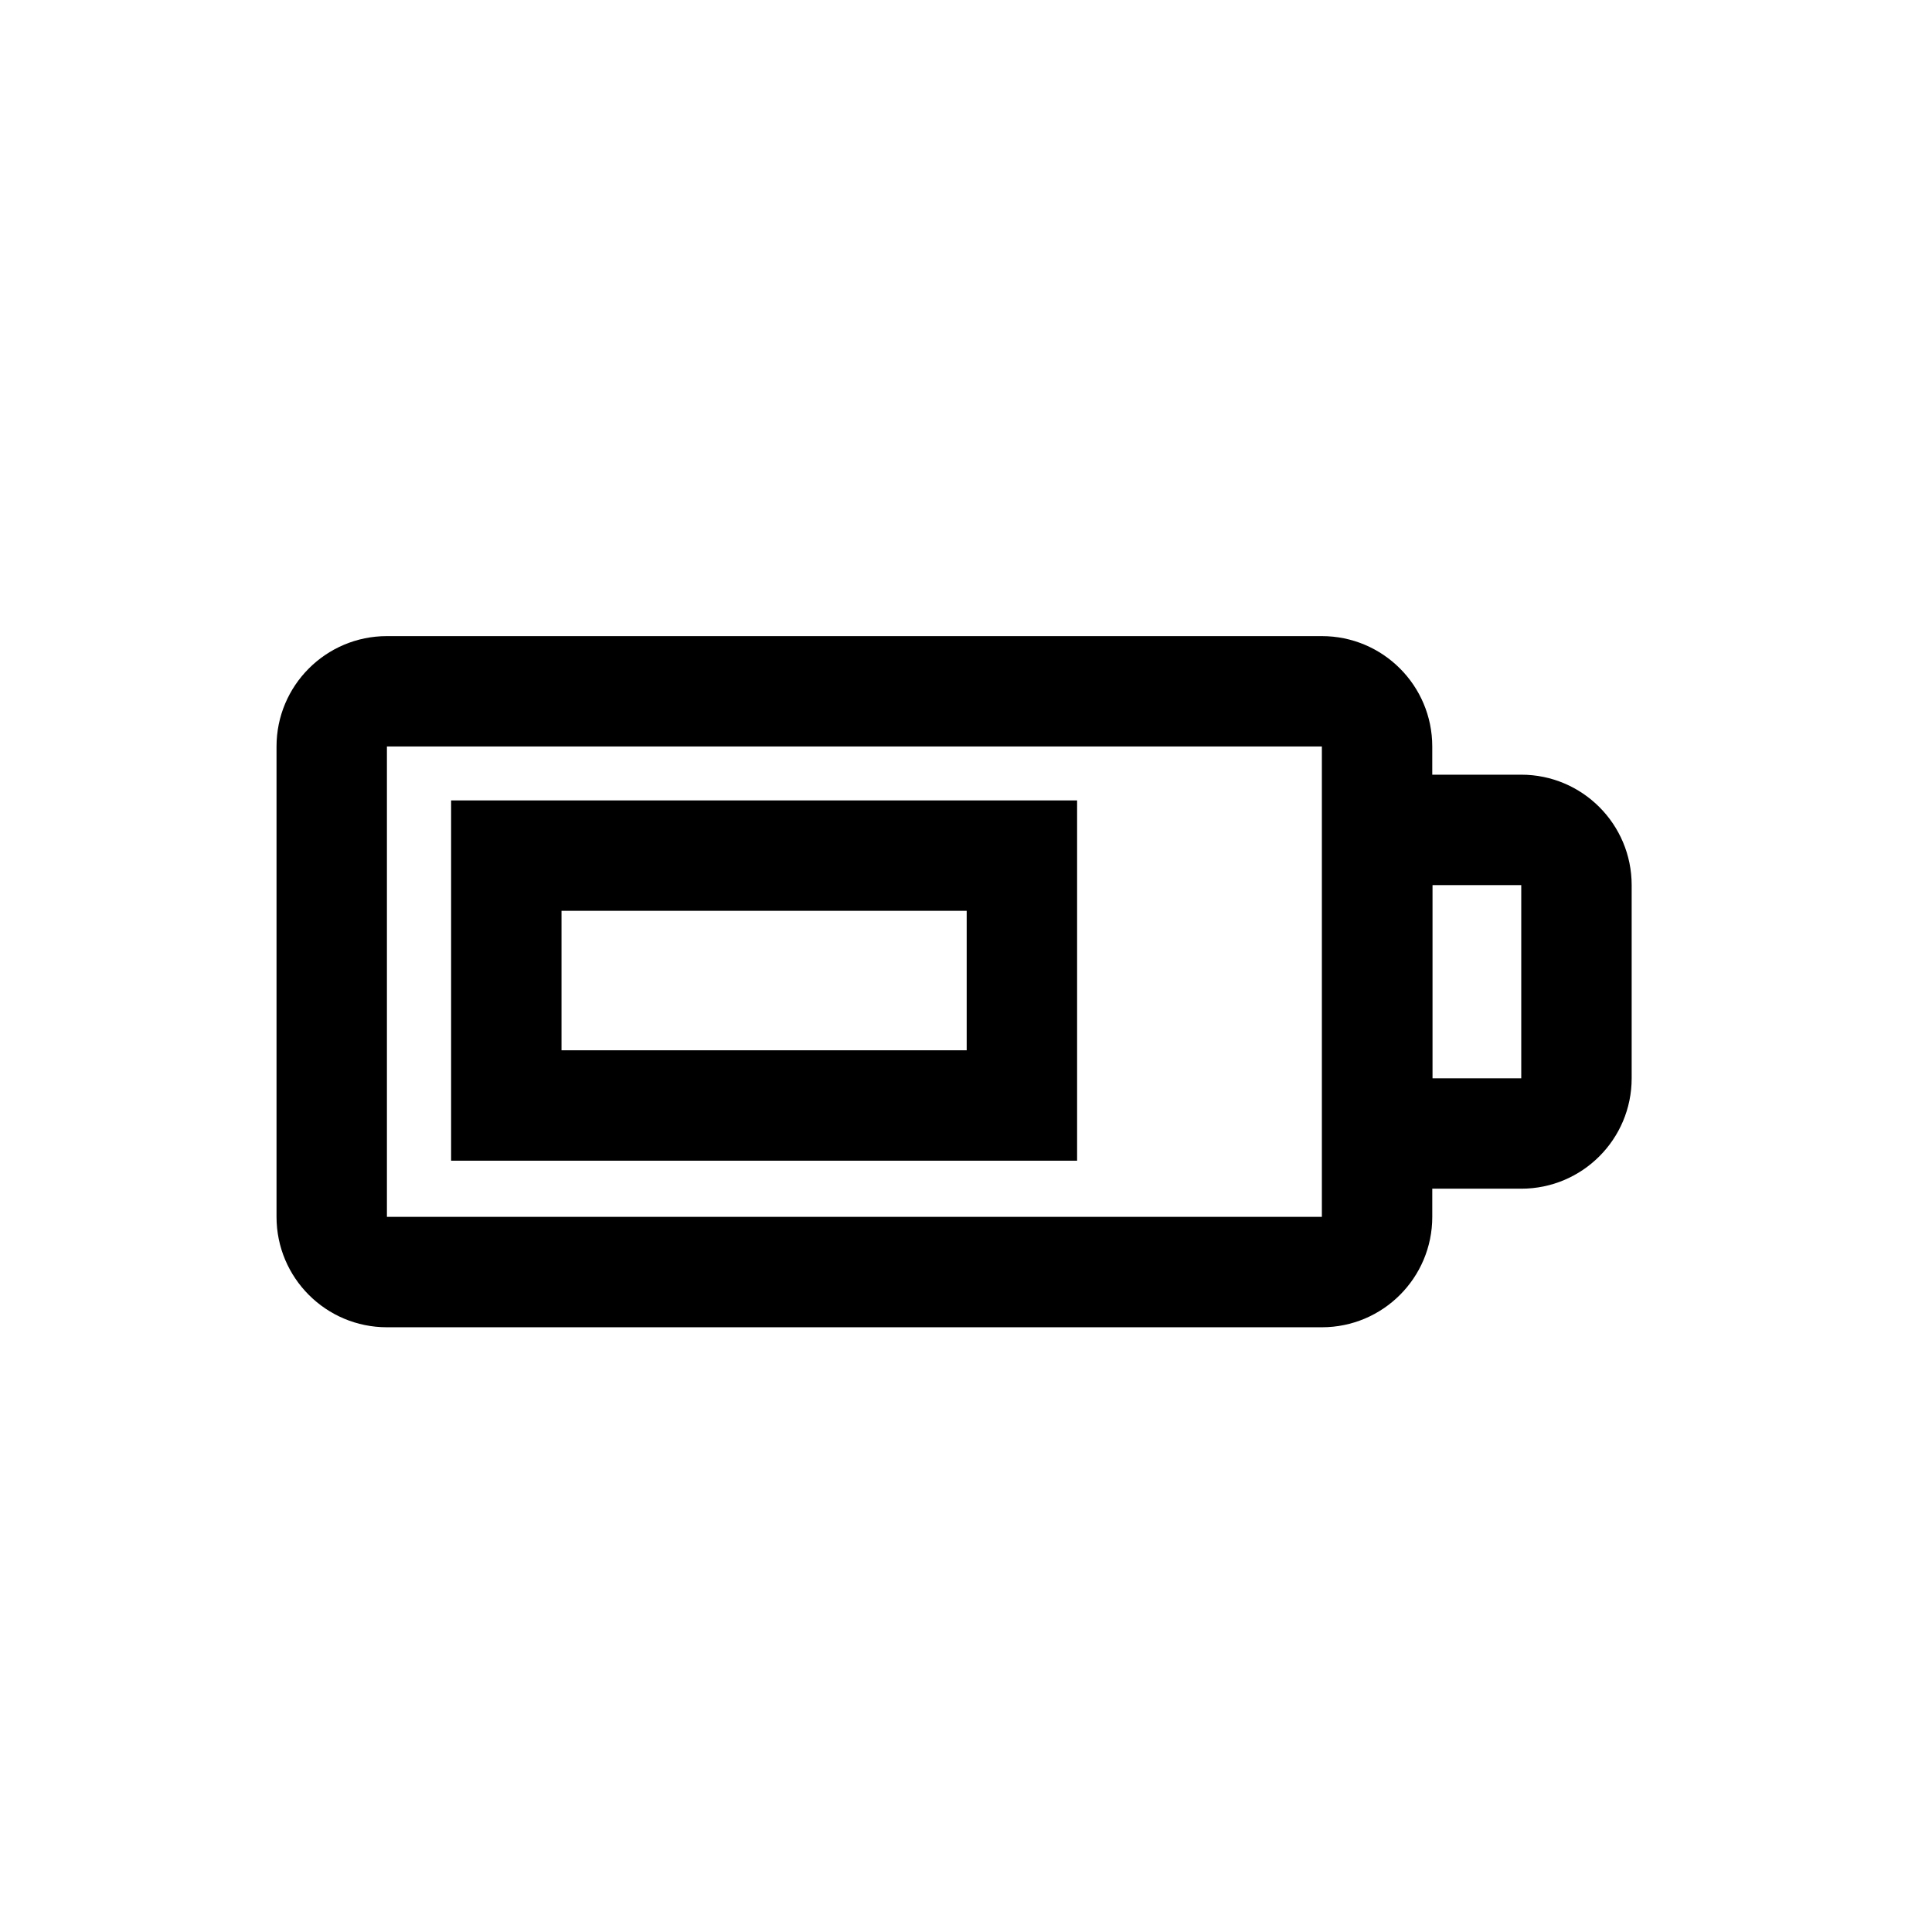
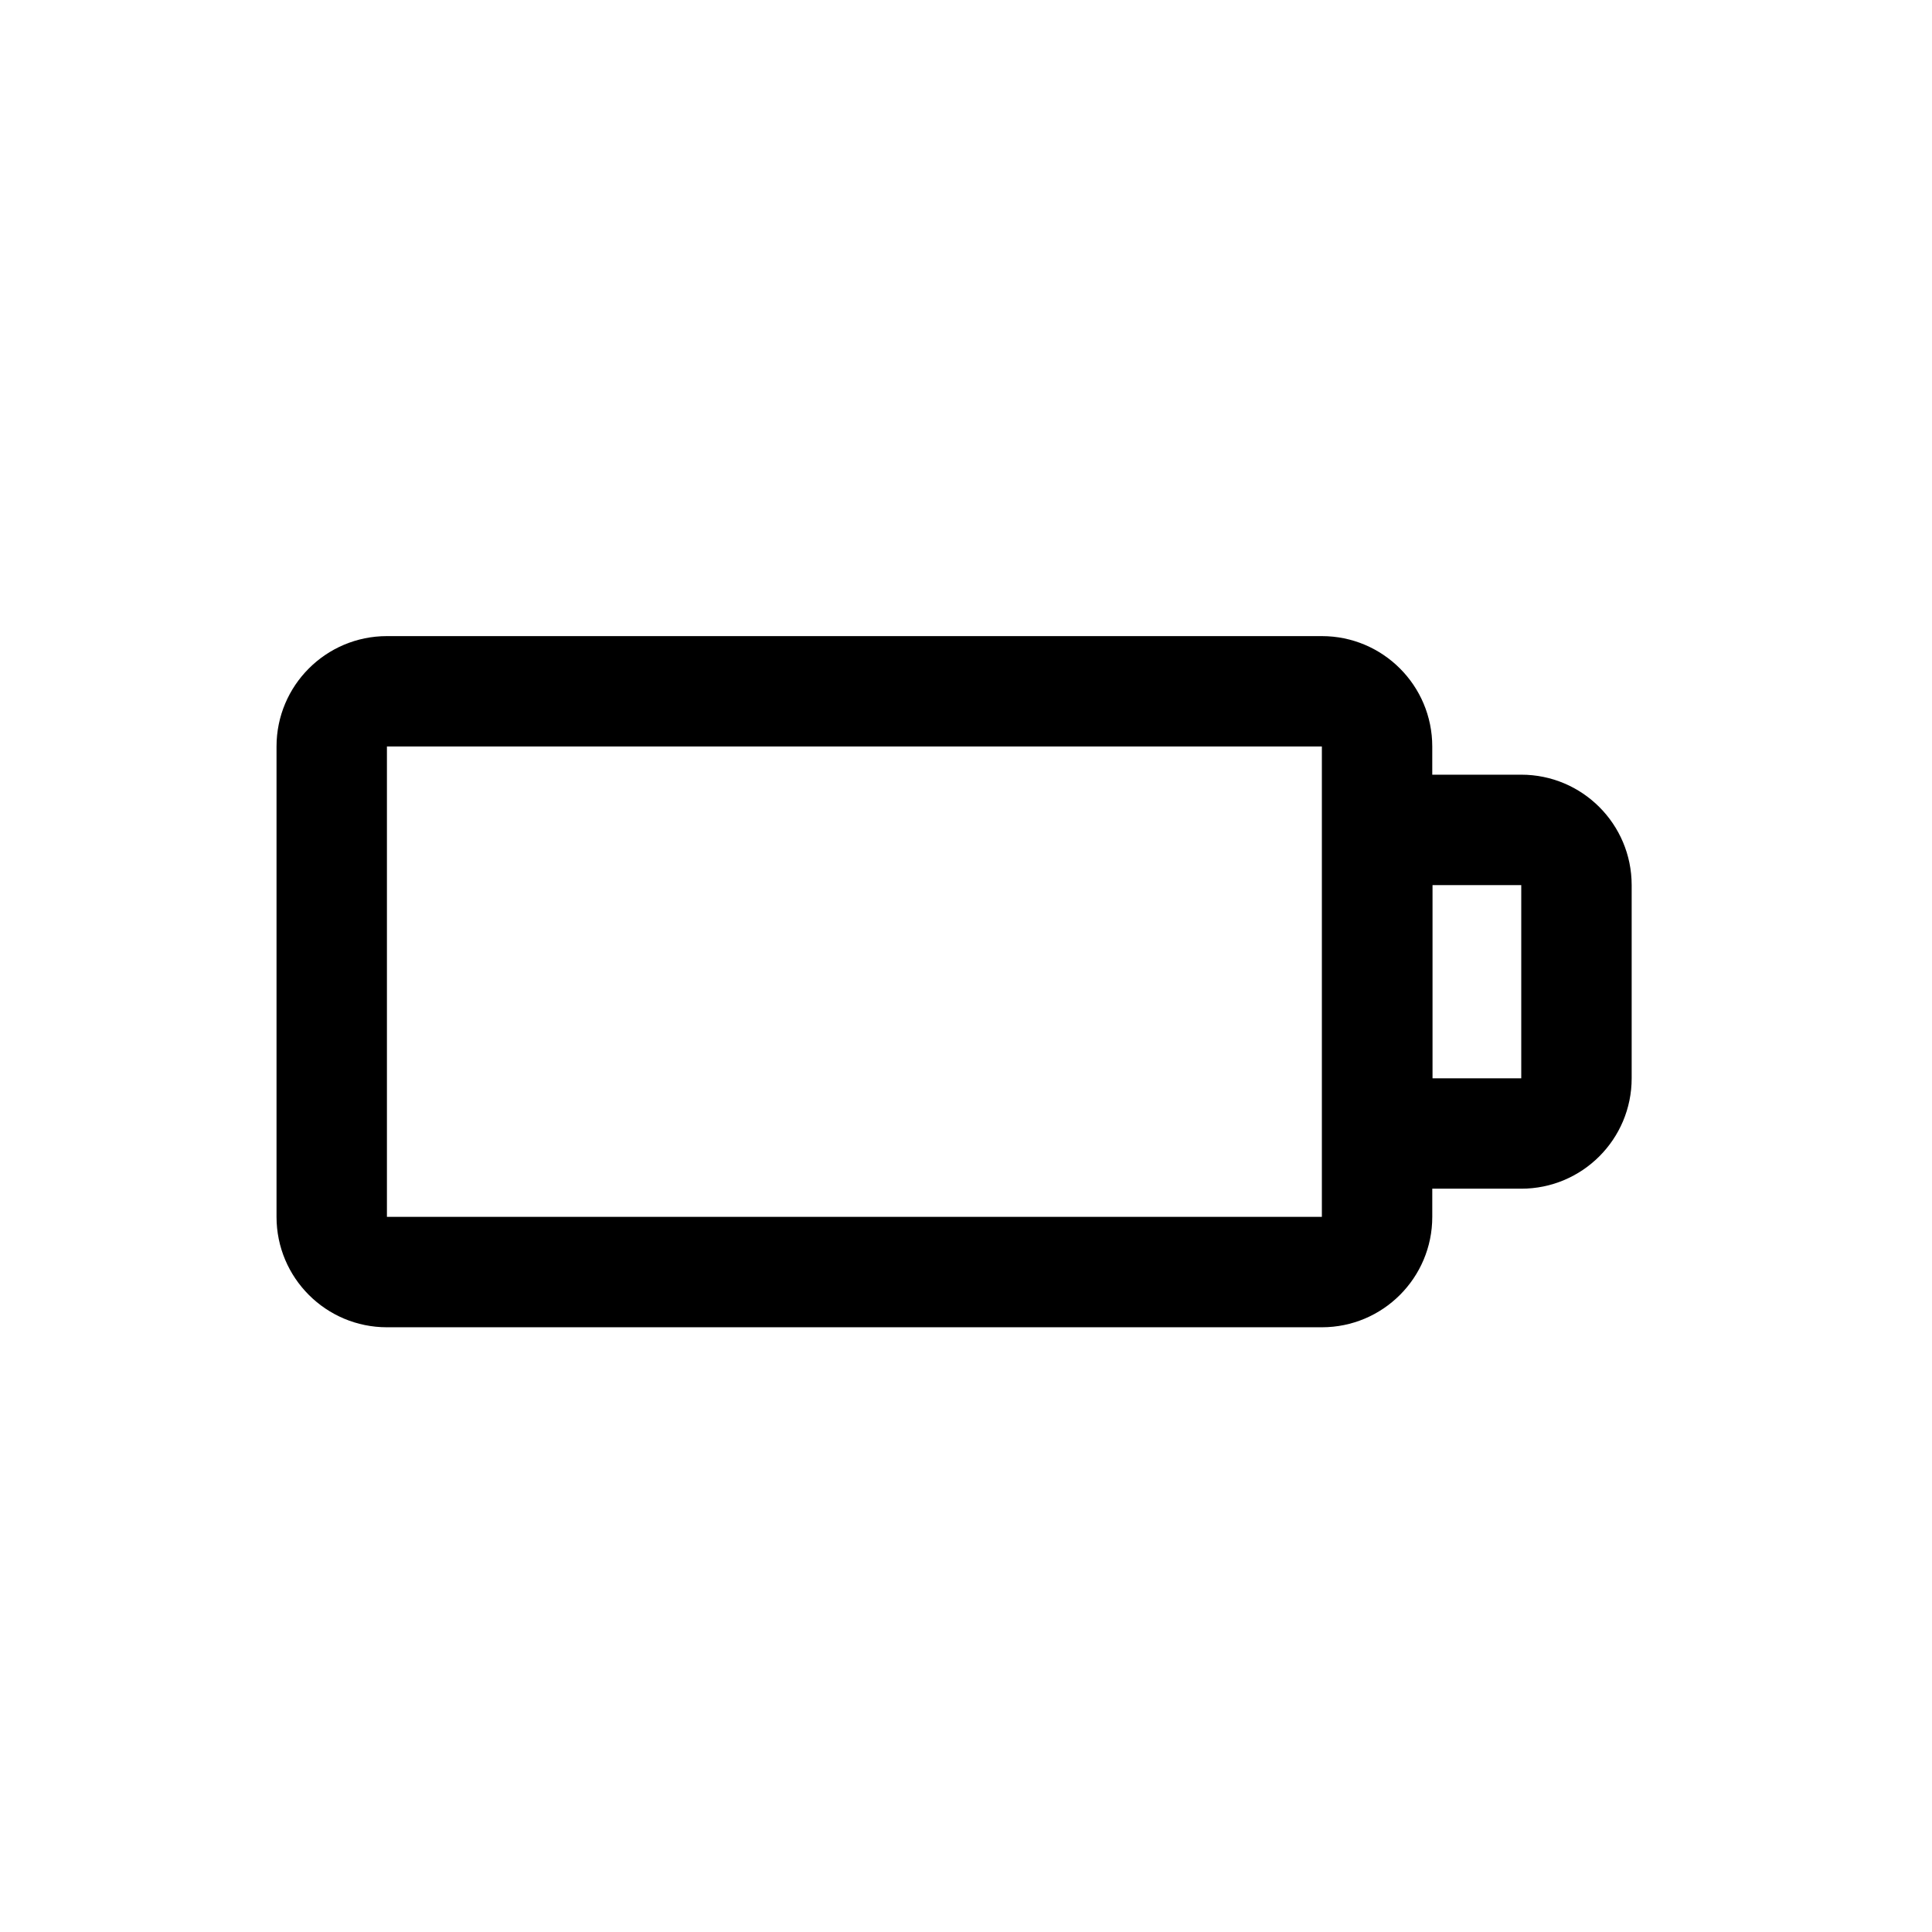
<svg xmlns="http://www.w3.org/2000/svg" fill="#000000" data-icon="true" xml:space="preserve" viewBox="-20 -20 140 140" y="0px" x="0px" version="1.1">
  <g>
    <path d="M90.236,36.137h-6.43c-0.006,0-0.012,0.001-0.019,0.001v-2.043c0-4.418-3.581-8-8-8H8.038c-4.418,0-8,3.582-8,8v34.084   c0,4.418,3.582,8,8,8h67.75c4.419,0,8-3.582,8-8v-2.043c0.007,0,0.013,0.001,0.019,0.001h6.43c4.418,0,8-3.582,8-8v-14   C98.236,39.718,94.654,36.137,90.236,36.137z M75.788,68.179H8.038V34.094h67.75V68.179z M90.236,58.137h-6.43v-14h6.43V58.137z" />
-     <path d="M50.051,64.108h8v-8V46v-8h-8H20.689h-8v8v10.108v8h8H50.051z M20.689,46h29.361v10.108H20.689V46z" />
  </g>
</svg>